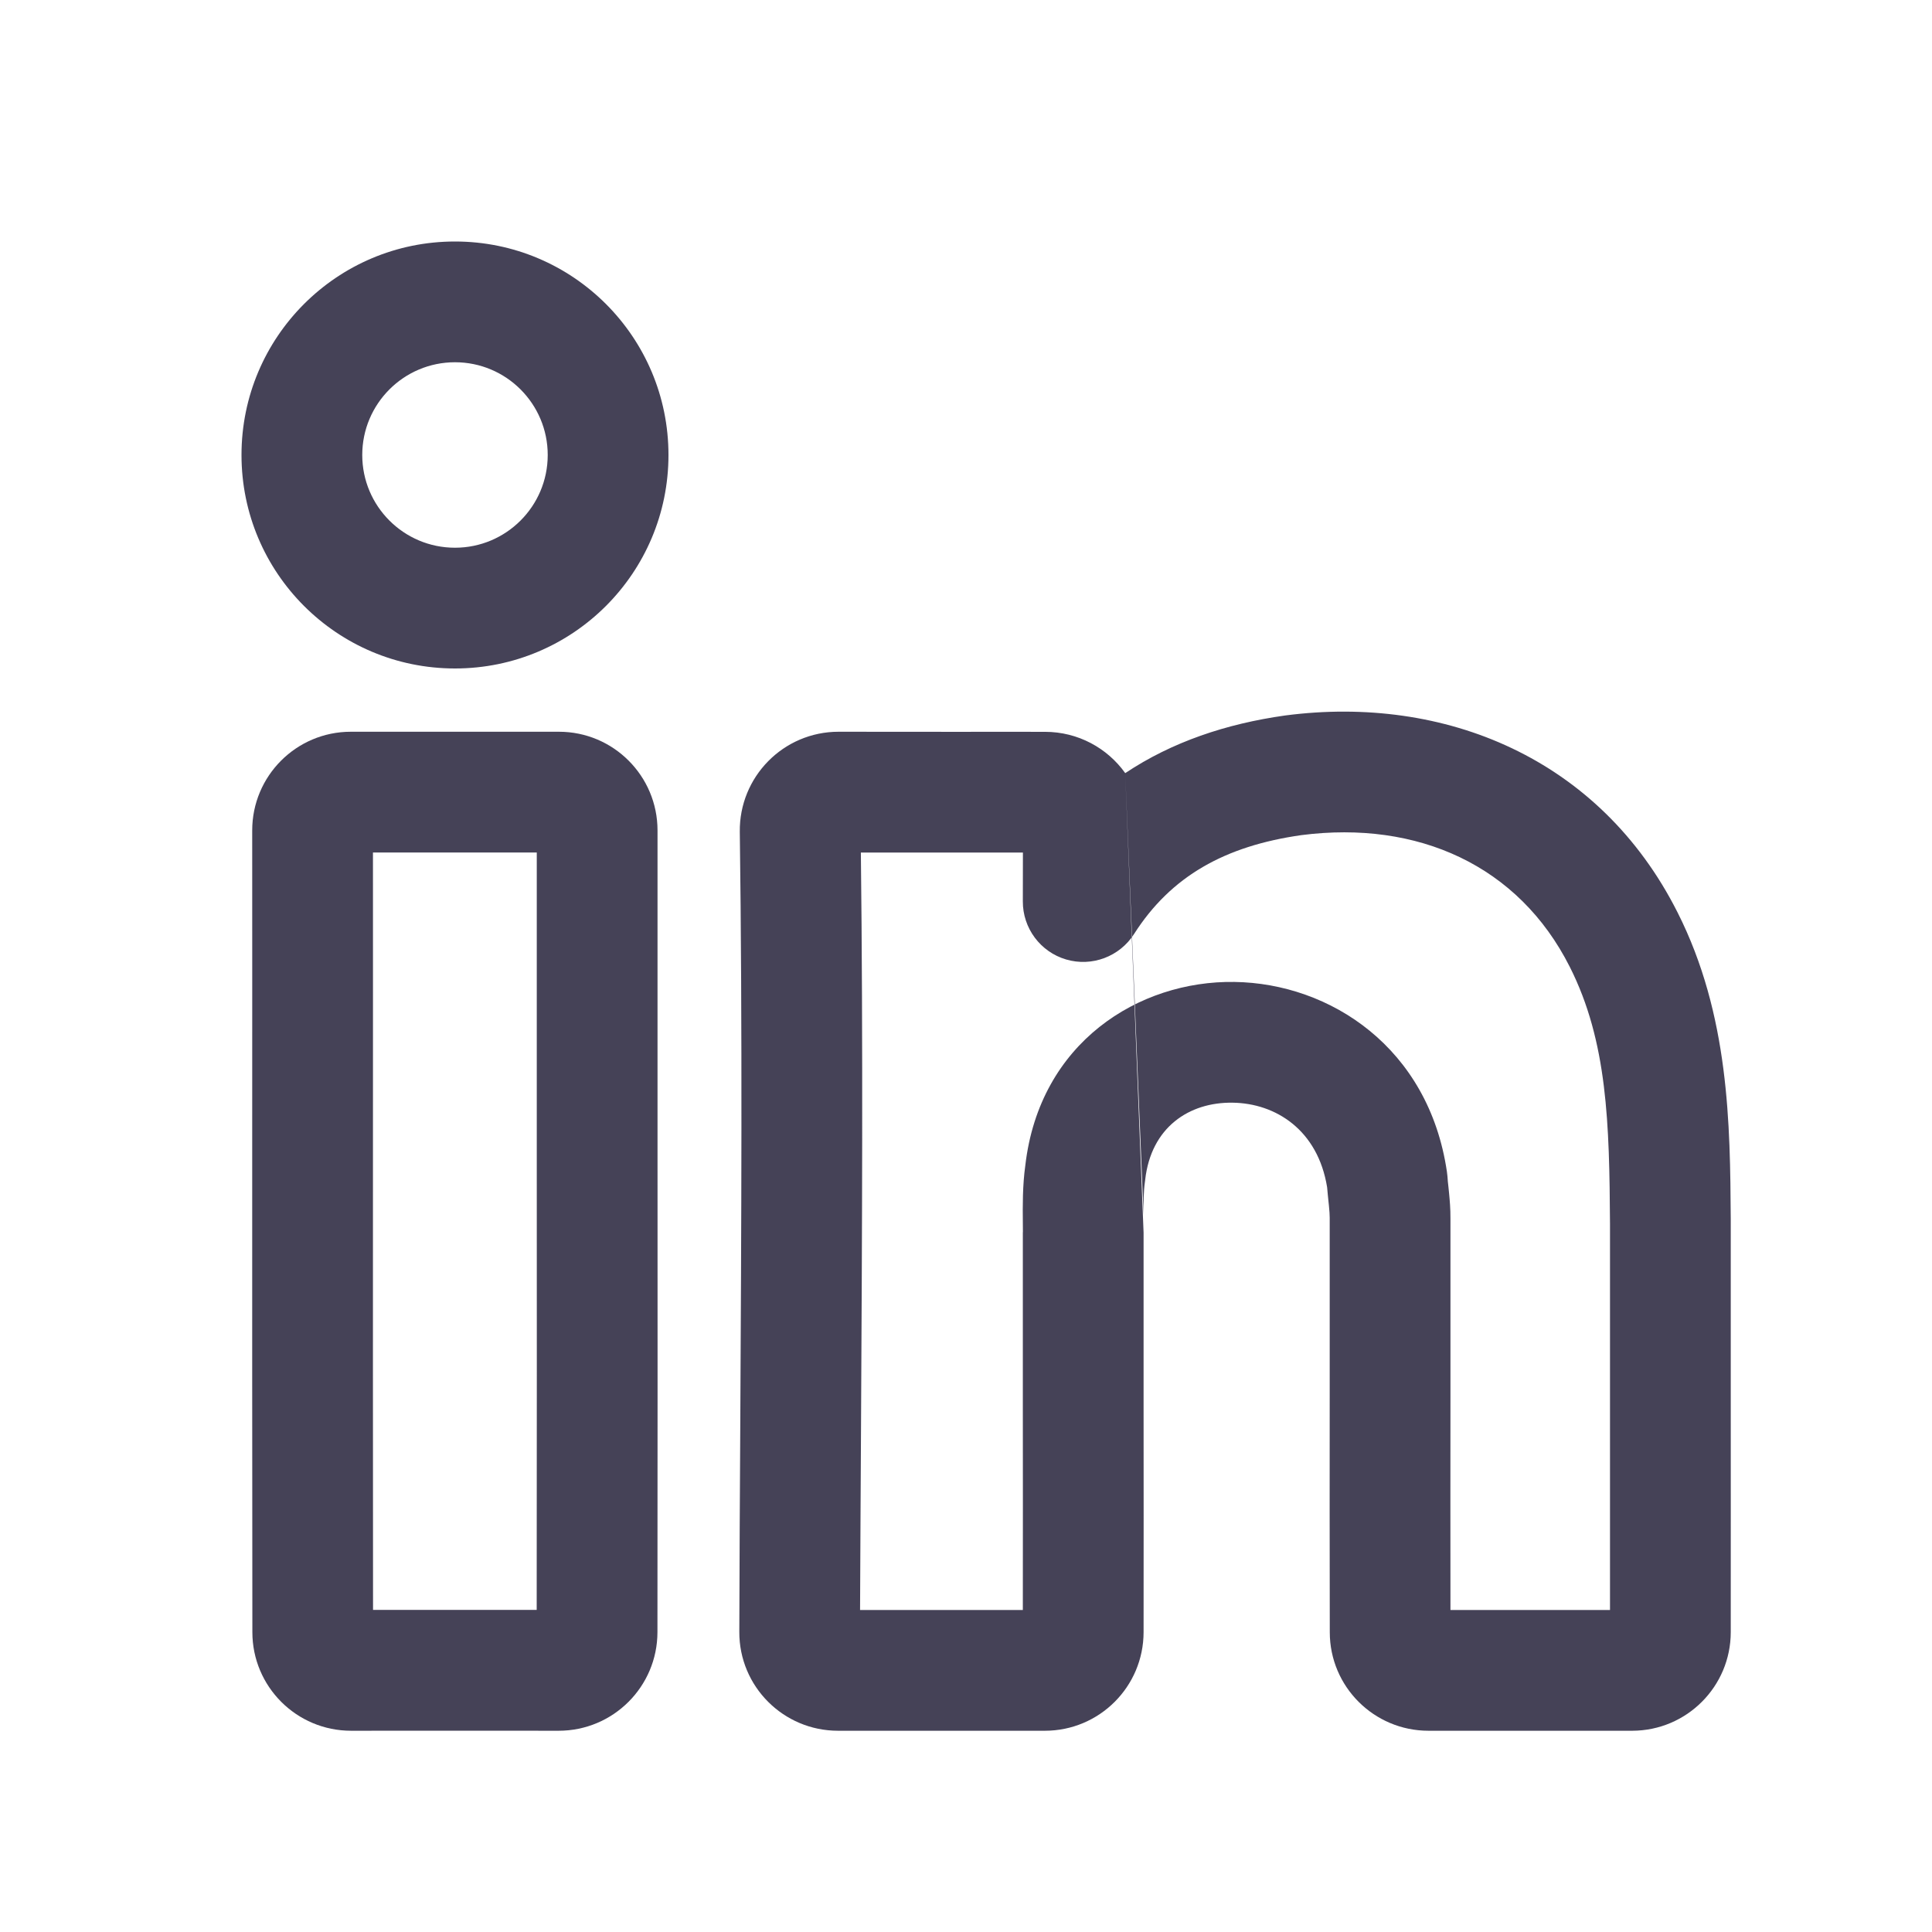
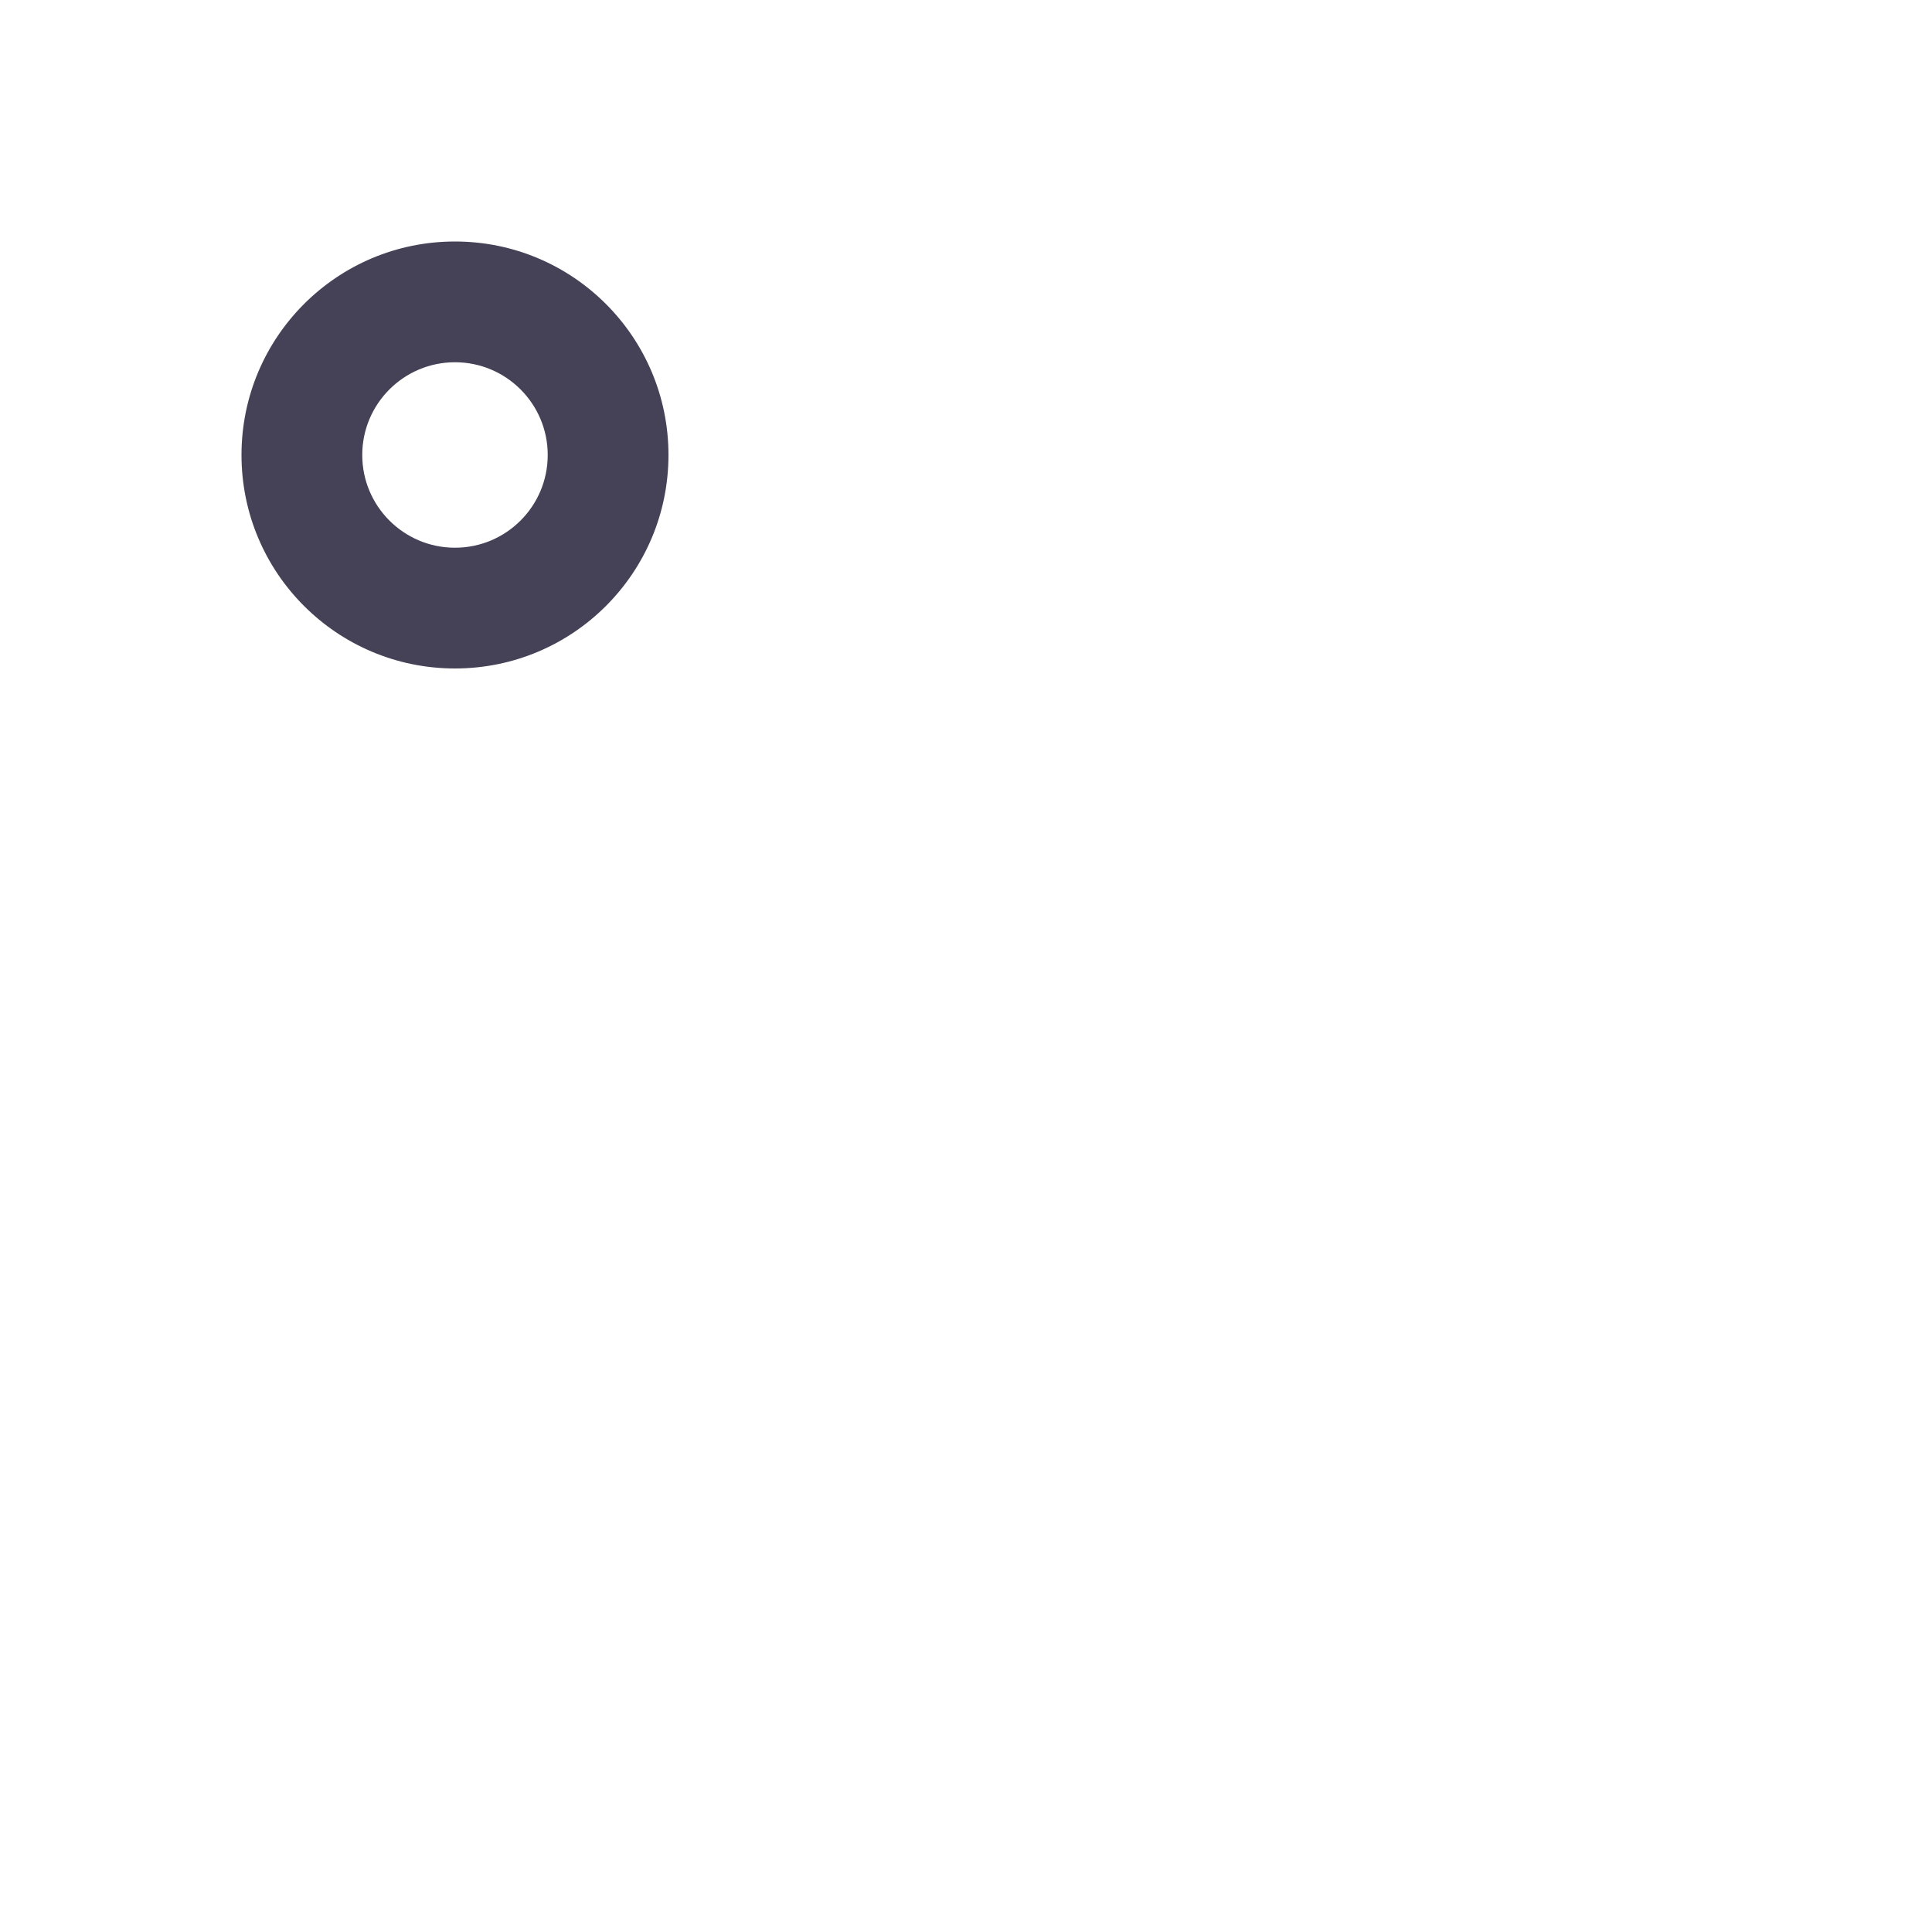
<svg xmlns="http://www.w3.org/2000/svg" fill="none" height="100%" overflow="visible" preserveAspectRatio="none" style="display: block;" viewBox="0 0 24 24" width="100%">
  <g id="Frame 2147236800">
    <g id="Location">
-       <path clip-rule="evenodd" d="M16.168 10.374C15.215 10.509 14.546 10.885 14.088 11.602C13.908 11.884 13.564 12.013 13.244 11.919C12.924 11.825 12.704 11.53 12.706 11.196C12.707 10.944 12.707 10.788 12.707 10.591C12.431 10.591 12.159 10.591 11.888 10.591C11.491 10.591 11.096 10.591 10.694 10.591C10.722 12.966 10.709 15.34 10.696 17.708C10.692 18.473 10.687 19.237 10.684 20C11.365 20 12.026 20 12.706 20C12.707 19.096 12.707 18.29 12.706 17.469C12.706 16.782 12.706 16.084 12.706 15.309L12.707 15.304C12.707 15.268 12.706 15.225 12.706 15.178C12.704 14.988 12.702 14.724 12.737 14.476C12.914 12.949 14.148 12.18 15.334 12.198C16.524 12.215 17.748 13.015 17.974 14.555C17.977 14.575 17.979 14.595 17.981 14.615C17.983 14.657 17.987 14.694 17.993 14.744C17.995 14.767 17.998 14.793 18.001 14.824C18.009 14.907 18.019 15.017 18.018 15.136C18.018 15.933 18.018 16.653 18.018 17.362C18.017 18.219 18.017 19.059 18.018 20C18.249 20 18.476 20 18.702 20C19.133 20 19.561 20 20 20C20 19.061 20 18.122 20 17.182C20 16.523 20 15.863 20 15.203C19.992 13.962 19.97 12.94 19.5 12.01C18.863 10.748 17.61 10.189 16.168 10.374ZM13.978 9.604C14.56 9.216 15.233 8.991 15.964 8.888L15.972 8.887C17.938 8.632 19.869 9.411 20.839 11.334C21.483 12.609 21.492 13.968 21.5 15.142C21.5 15.16 21.5 15.178 21.5 15.195L21.5 15.2C21.5 15.861 21.5 16.521 21.5 17.182C21.5 18.213 21.501 19.244 21.5 20.275C21.5 20.95 20.953 21.498 20.278 21.5C19.739 21.501 19.22 21.5 18.698 21.5C18.383 21.5 18.068 21.5 17.745 21.5C17.069 21.5 16.519 20.953 16.519 20.276C16.517 19.223 16.517 18.3 16.518 17.359C16.518 16.649 16.518 15.928 16.518 15.133V15.126C16.518 15.089 16.515 15.044 16.508 14.973C16.507 14.959 16.505 14.944 16.503 14.926C16.498 14.876 16.491 14.812 16.486 14.749C16.371 14.037 15.847 13.705 15.312 13.698C14.77 13.69 14.299 14.005 14.226 14.655C14.226 14.663 14.224 14.671 14.223 14.679C14.205 14.807 14.205 14.923 14.206 15.093M14.206 15.313C14.206 16.083 14.206 16.779 14.206 17.466C14.207 18.371 14.207 19.259 14.206 20.276C14.205 20.953 13.656 21.5 12.98 21.5C12.11 21.5 11.28 21.5 10.41 21.5C9.732 21.5 9.181 20.95 9.184 20.271C9.186 19.408 9.191 18.547 9.196 17.688C9.209 15.232 9.223 12.787 9.19 10.334C9.181 9.65 9.732 9.09 10.417 9.09C10.915 9.091 11.4 9.091 11.886 9.091C12.248 9.091 12.61 9.09 12.981 9.091C13.392 9.091 13.756 9.293 13.978 9.604" fill="#454257" fill-rule="evenodd" id="Vector" />
-       <path clip-rule="evenodd" d="M4.633 10.59C4.634 11.751 4.633 12.911 4.633 14.071C4.633 16.048 4.632 18.023 4.634 19.999C5.312 19.999 5.989 19.999 6.667 19.999C6.669 18.054 6.669 16.109 6.668 14.164C6.668 12.973 6.668 11.782 6.668 10.59C5.99 10.59 5.311 10.59 4.633 10.59ZM4.358 9.09C5.22 9.09 6.081 9.09 6.943 9.09C7.62 9.09 8.168 9.639 8.168 10.316C8.168 11.598 8.168 12.88 8.168 14.162C8.169 16.2 8.169 18.238 8.167 20.276C8.166 20.952 7.617 21.5 6.94 21.5C6.081 21.499 5.221 21.499 4.361 21.5C3.684 21.5 3.135 20.952 3.135 20.275C3.132 18.207 3.133 16.138 3.133 14.069C3.133 12.818 3.134 11.567 3.133 10.316C3.133 9.639 3.681 9.09 4.358 9.09Z" fill="#454257" fill-rule="evenodd" id="Vector_2" />
      <path clip-rule="evenodd" d="M5.652 4.5C5.016 4.5 4.5 5.016 4.5 5.652C4.5 6.288 5.016 6.804 5.652 6.804C6.288 6.804 6.804 6.288 6.804 5.652C6.804 5.016 6.288 4.5 5.652 4.5ZM3 5.652C3 4.187 4.187 3 5.652 3C7.117 3 8.304 4.187 8.304 5.652C8.304 7.117 7.117 8.304 5.652 8.304C4.187 8.304 3 7.117 3 5.652Z" fill="#454257" fill-rule="evenodd" id="Vector_3" />
    </g>
  </g>
</svg>